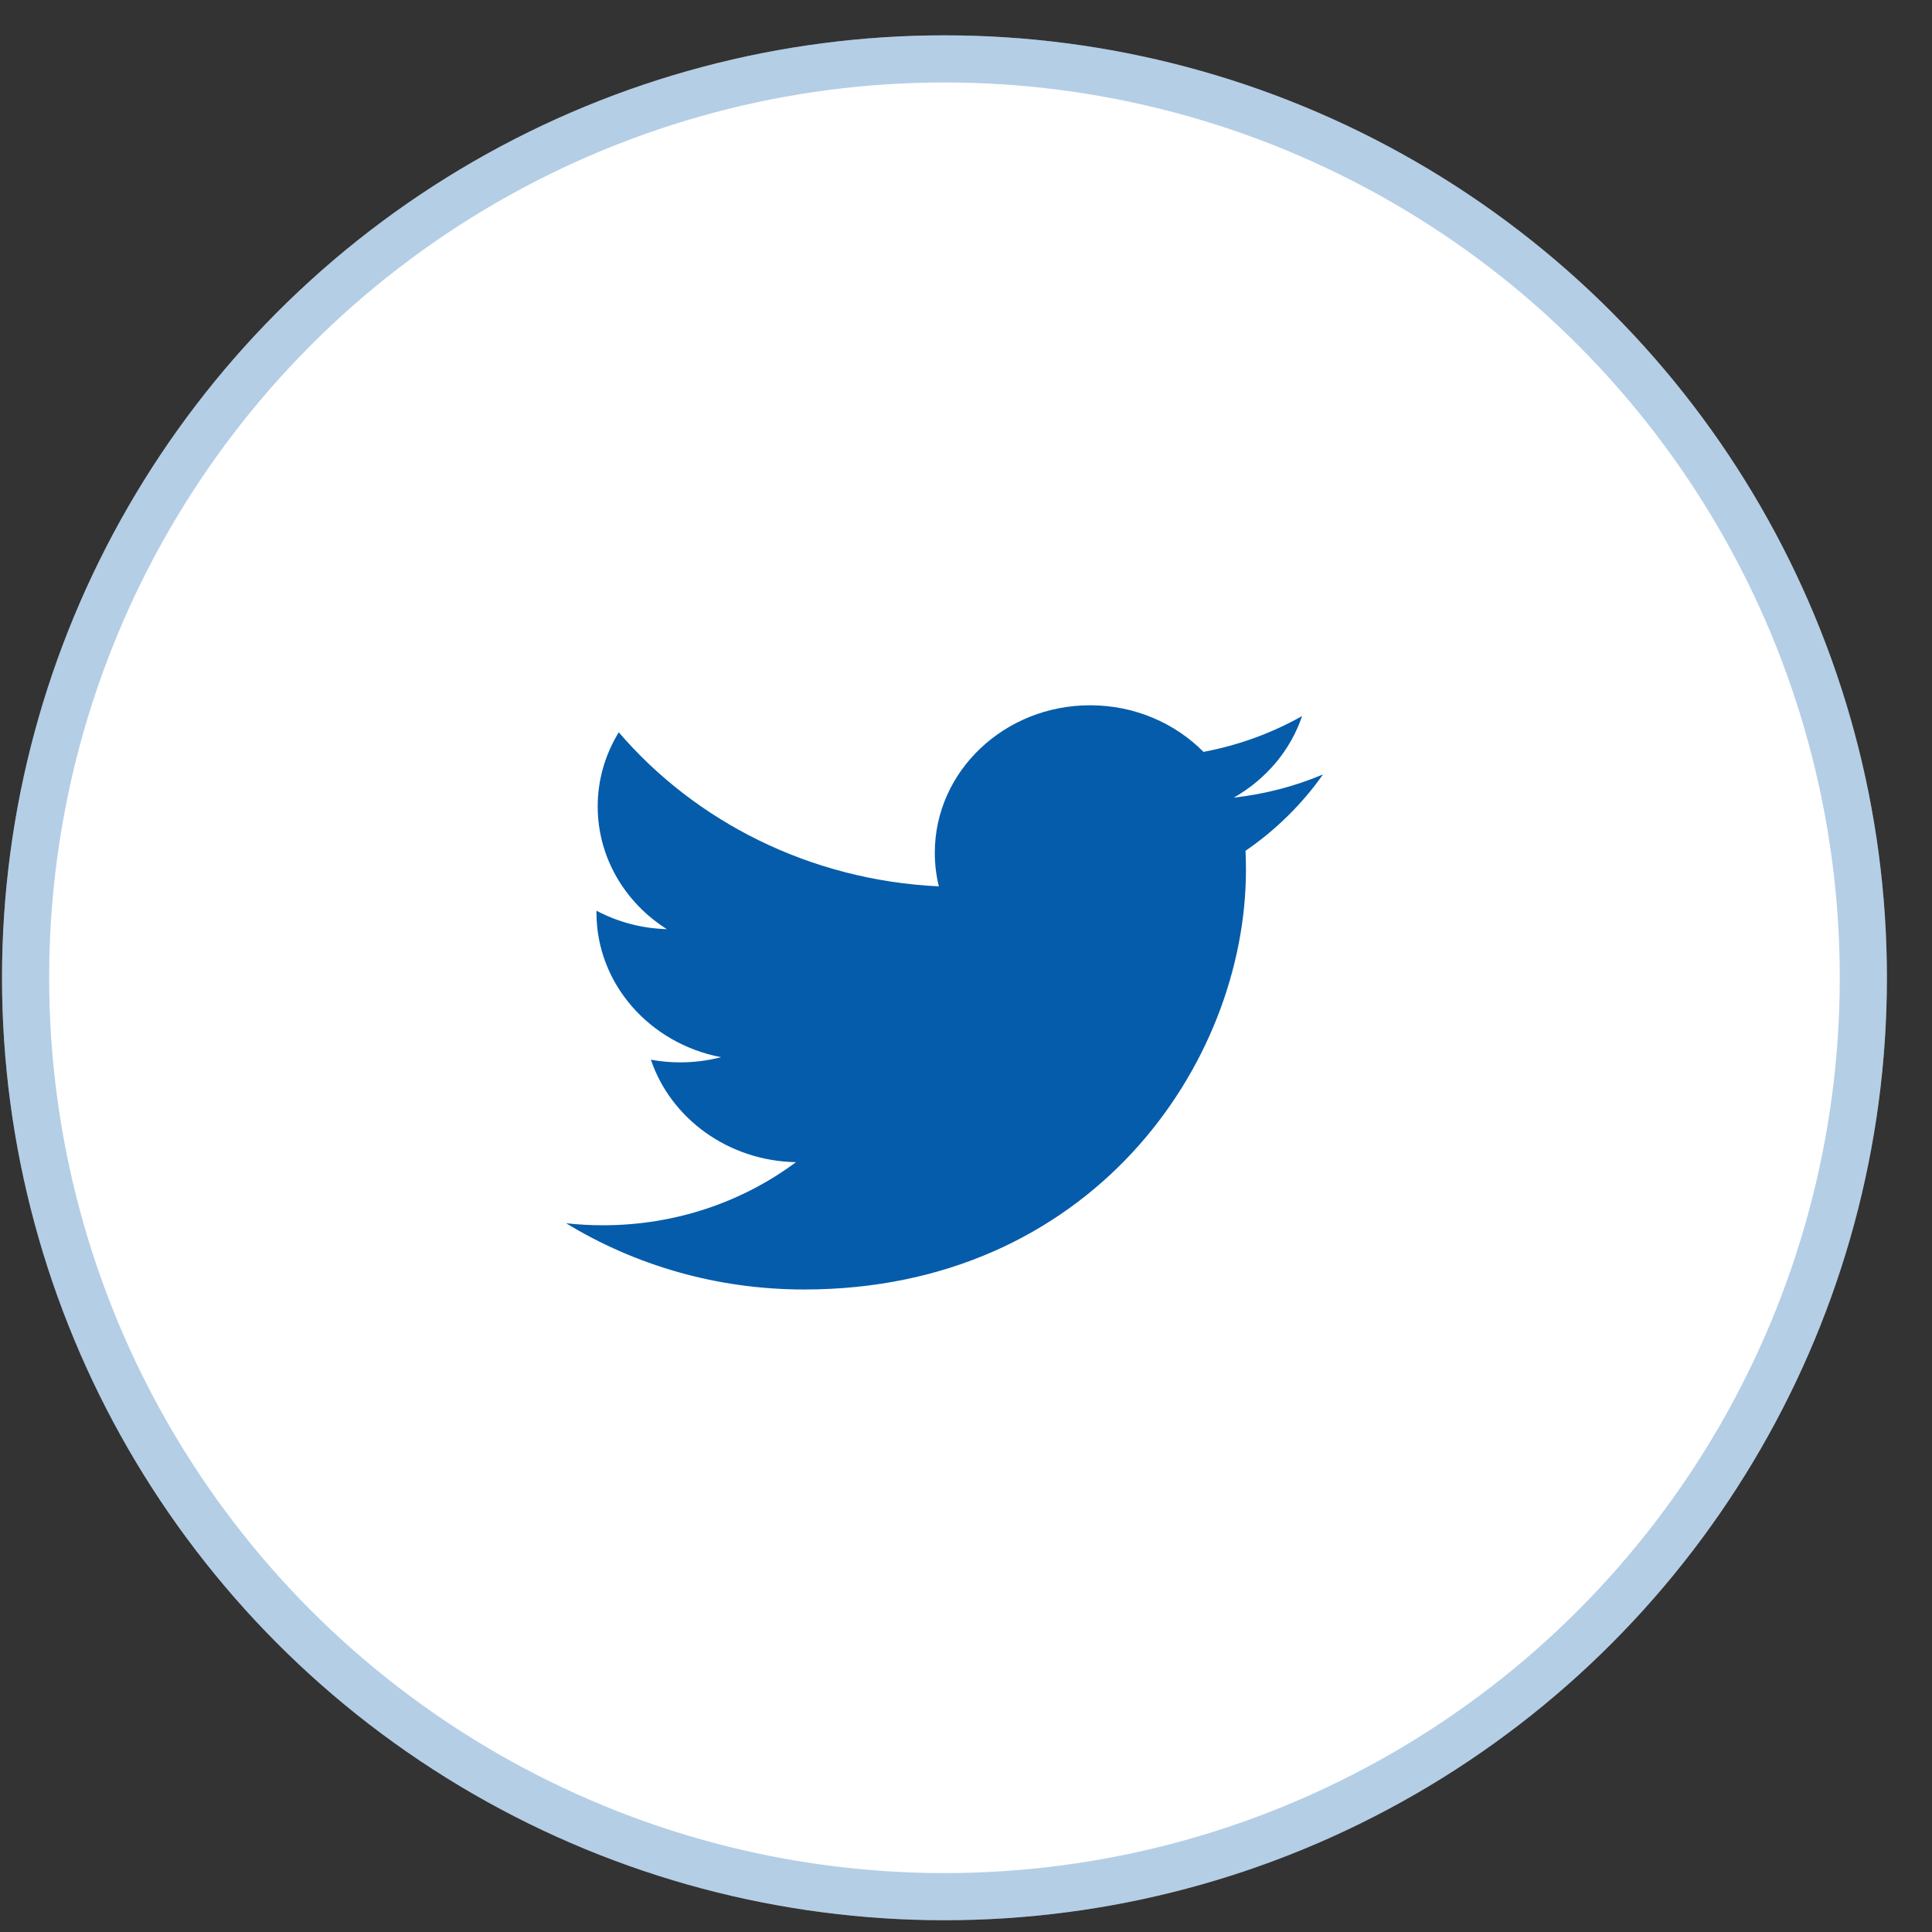
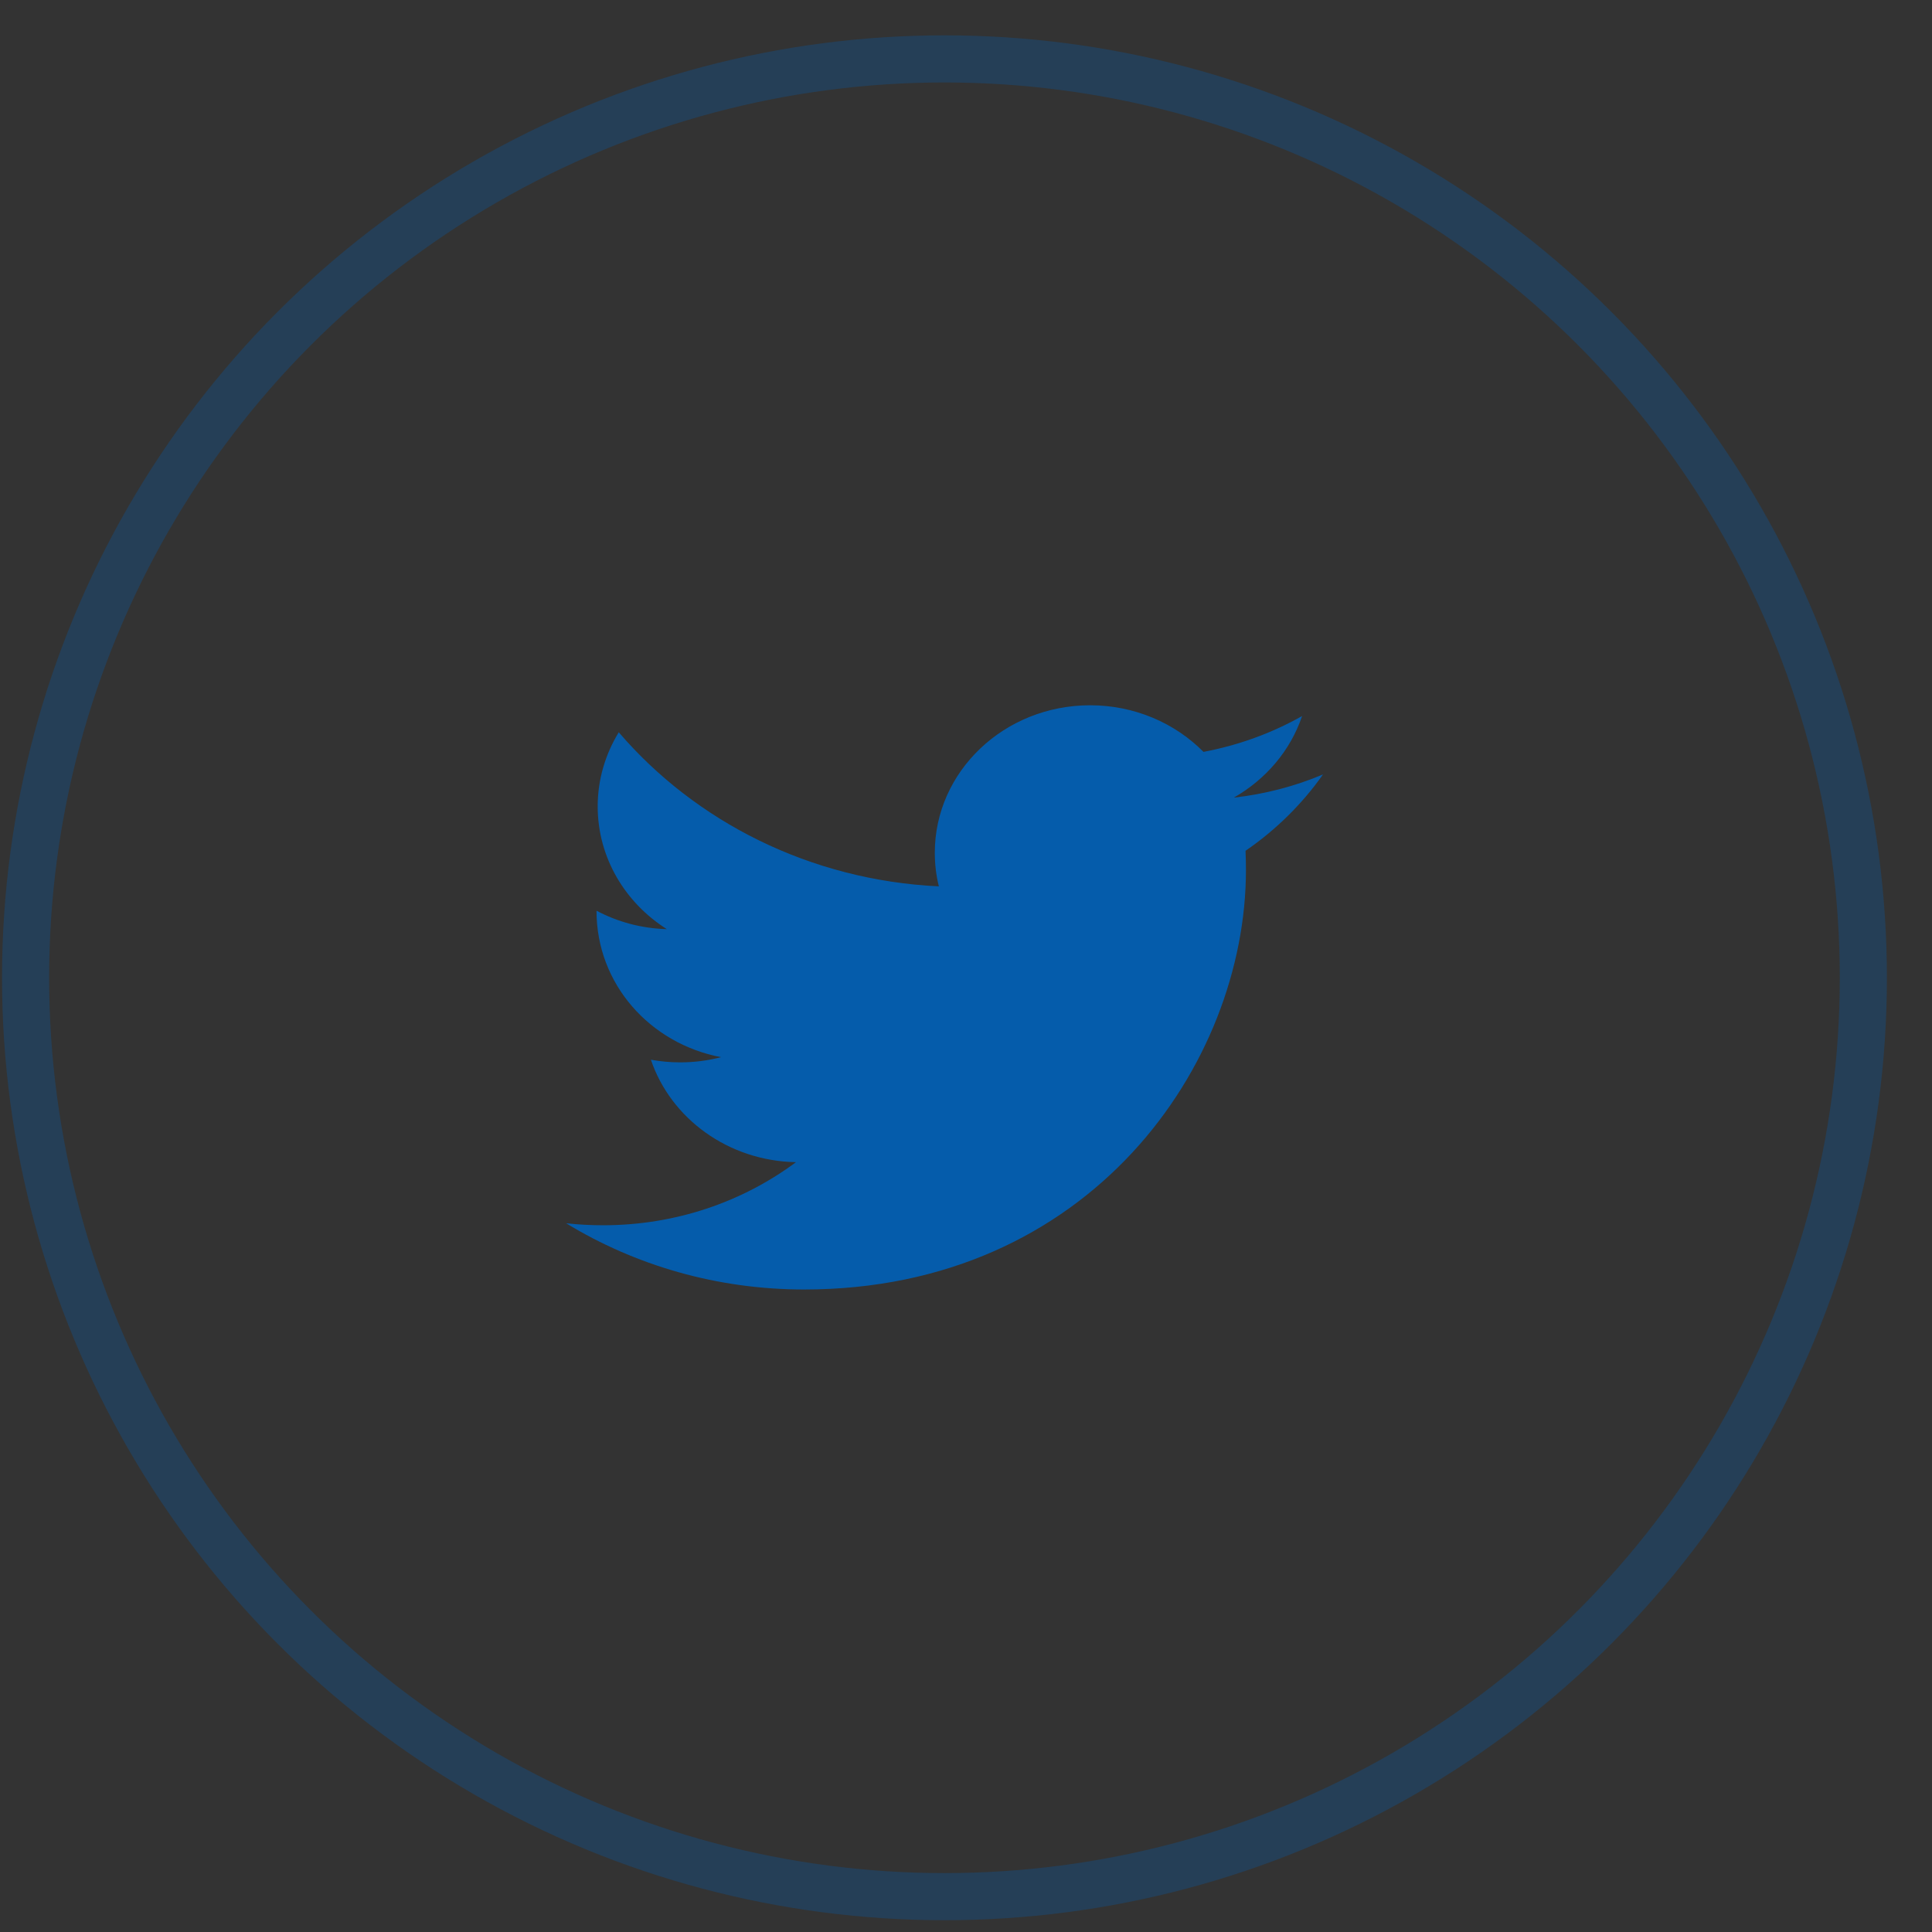
<svg xmlns="http://www.w3.org/2000/svg" width="41" height="41" viewBox="0 0 41 41" fill="none">
  <rect x="0" y="0" width="41" height="41" fill="#333333" stroke="none" />
-   <circle cx="20.043" cy="20.75" r="20" fill="white" />
  <circle cx="20.043" cy="20.75" r="19.5" stroke="#055CAB" stroke-opacity="0.3" />
  <g clip-path="url(#clip0_1425_45562)">
-     <path d="M17.064 27.365C23.126 27.365 26.441 22.596 26.441 18.46C26.441 18.325 26.438 18.19 26.432 18.055C27.075 17.614 27.634 17.062 28.076 16.435C27.485 16.684 26.85 16.852 26.183 16.927C26.863 16.54 27.386 15.927 27.632 15.196C26.995 15.555 26.29 15.815 25.54 15.956C24.938 15.348 24.082 14.967 23.134 14.967C21.314 14.967 19.838 16.369 19.838 18.097C19.838 18.342 19.867 18.581 19.924 18.81C17.185 18.679 14.756 17.434 13.131 15.54C12.848 16.003 12.684 16.54 12.684 17.113C12.684 18.199 13.266 19.158 14.151 19.718C13.61 19.703 13.102 19.562 12.659 19.327C12.658 19.34 12.658 19.353 12.658 19.367C12.658 20.883 13.794 22.148 15.302 22.435C15.025 22.507 14.734 22.545 14.433 22.545C14.221 22.545 14.014 22.525 13.813 22.489C14.233 23.732 15.45 24.637 16.892 24.663C15.764 25.502 14.343 26.002 12.799 26.002C12.533 26.002 12.271 25.988 12.013 25.959C13.471 26.847 15.203 27.365 17.065 27.365" fill="#055CAB" />
+     <path d="M17.064 27.365C23.126 27.365 26.441 22.596 26.441 18.46C26.441 18.325 26.438 18.19 26.432 18.055C27.075 17.614 27.634 17.062 28.076 16.435C27.485 16.684 26.85 16.852 26.183 16.927C26.863 16.54 27.386 15.927 27.632 15.196C26.995 15.555 26.29 15.815 25.54 15.956C24.938 15.348 24.082 14.967 23.134 14.967C21.314 14.967 19.838 16.369 19.838 18.097C19.838 18.342 19.867 18.581 19.924 18.81C17.185 18.679 14.756 17.434 13.131 15.54C12.848 16.003 12.684 16.54 12.684 17.113C12.684 18.199 13.266 19.158 14.151 19.718C13.61 19.703 13.102 19.562 12.659 19.327C12.658 20.883 13.794 22.148 15.302 22.435C15.025 22.507 14.734 22.545 14.433 22.545C14.221 22.545 14.014 22.525 13.813 22.489C14.233 23.732 15.45 24.637 16.892 24.663C15.764 25.502 14.343 26.002 12.799 26.002C12.533 26.002 12.271 25.988 12.013 25.959C13.471 26.847 15.203 27.365 17.065 27.365" fill="#055CAB" />
  </g>
  <defs>
    <clipPath id="clip0_1425_45562">
      <rect width="16.17" height="12.5" fill="white" transform="translate(11.958 14.916)" />
    </clipPath>
  </defs>
</svg>